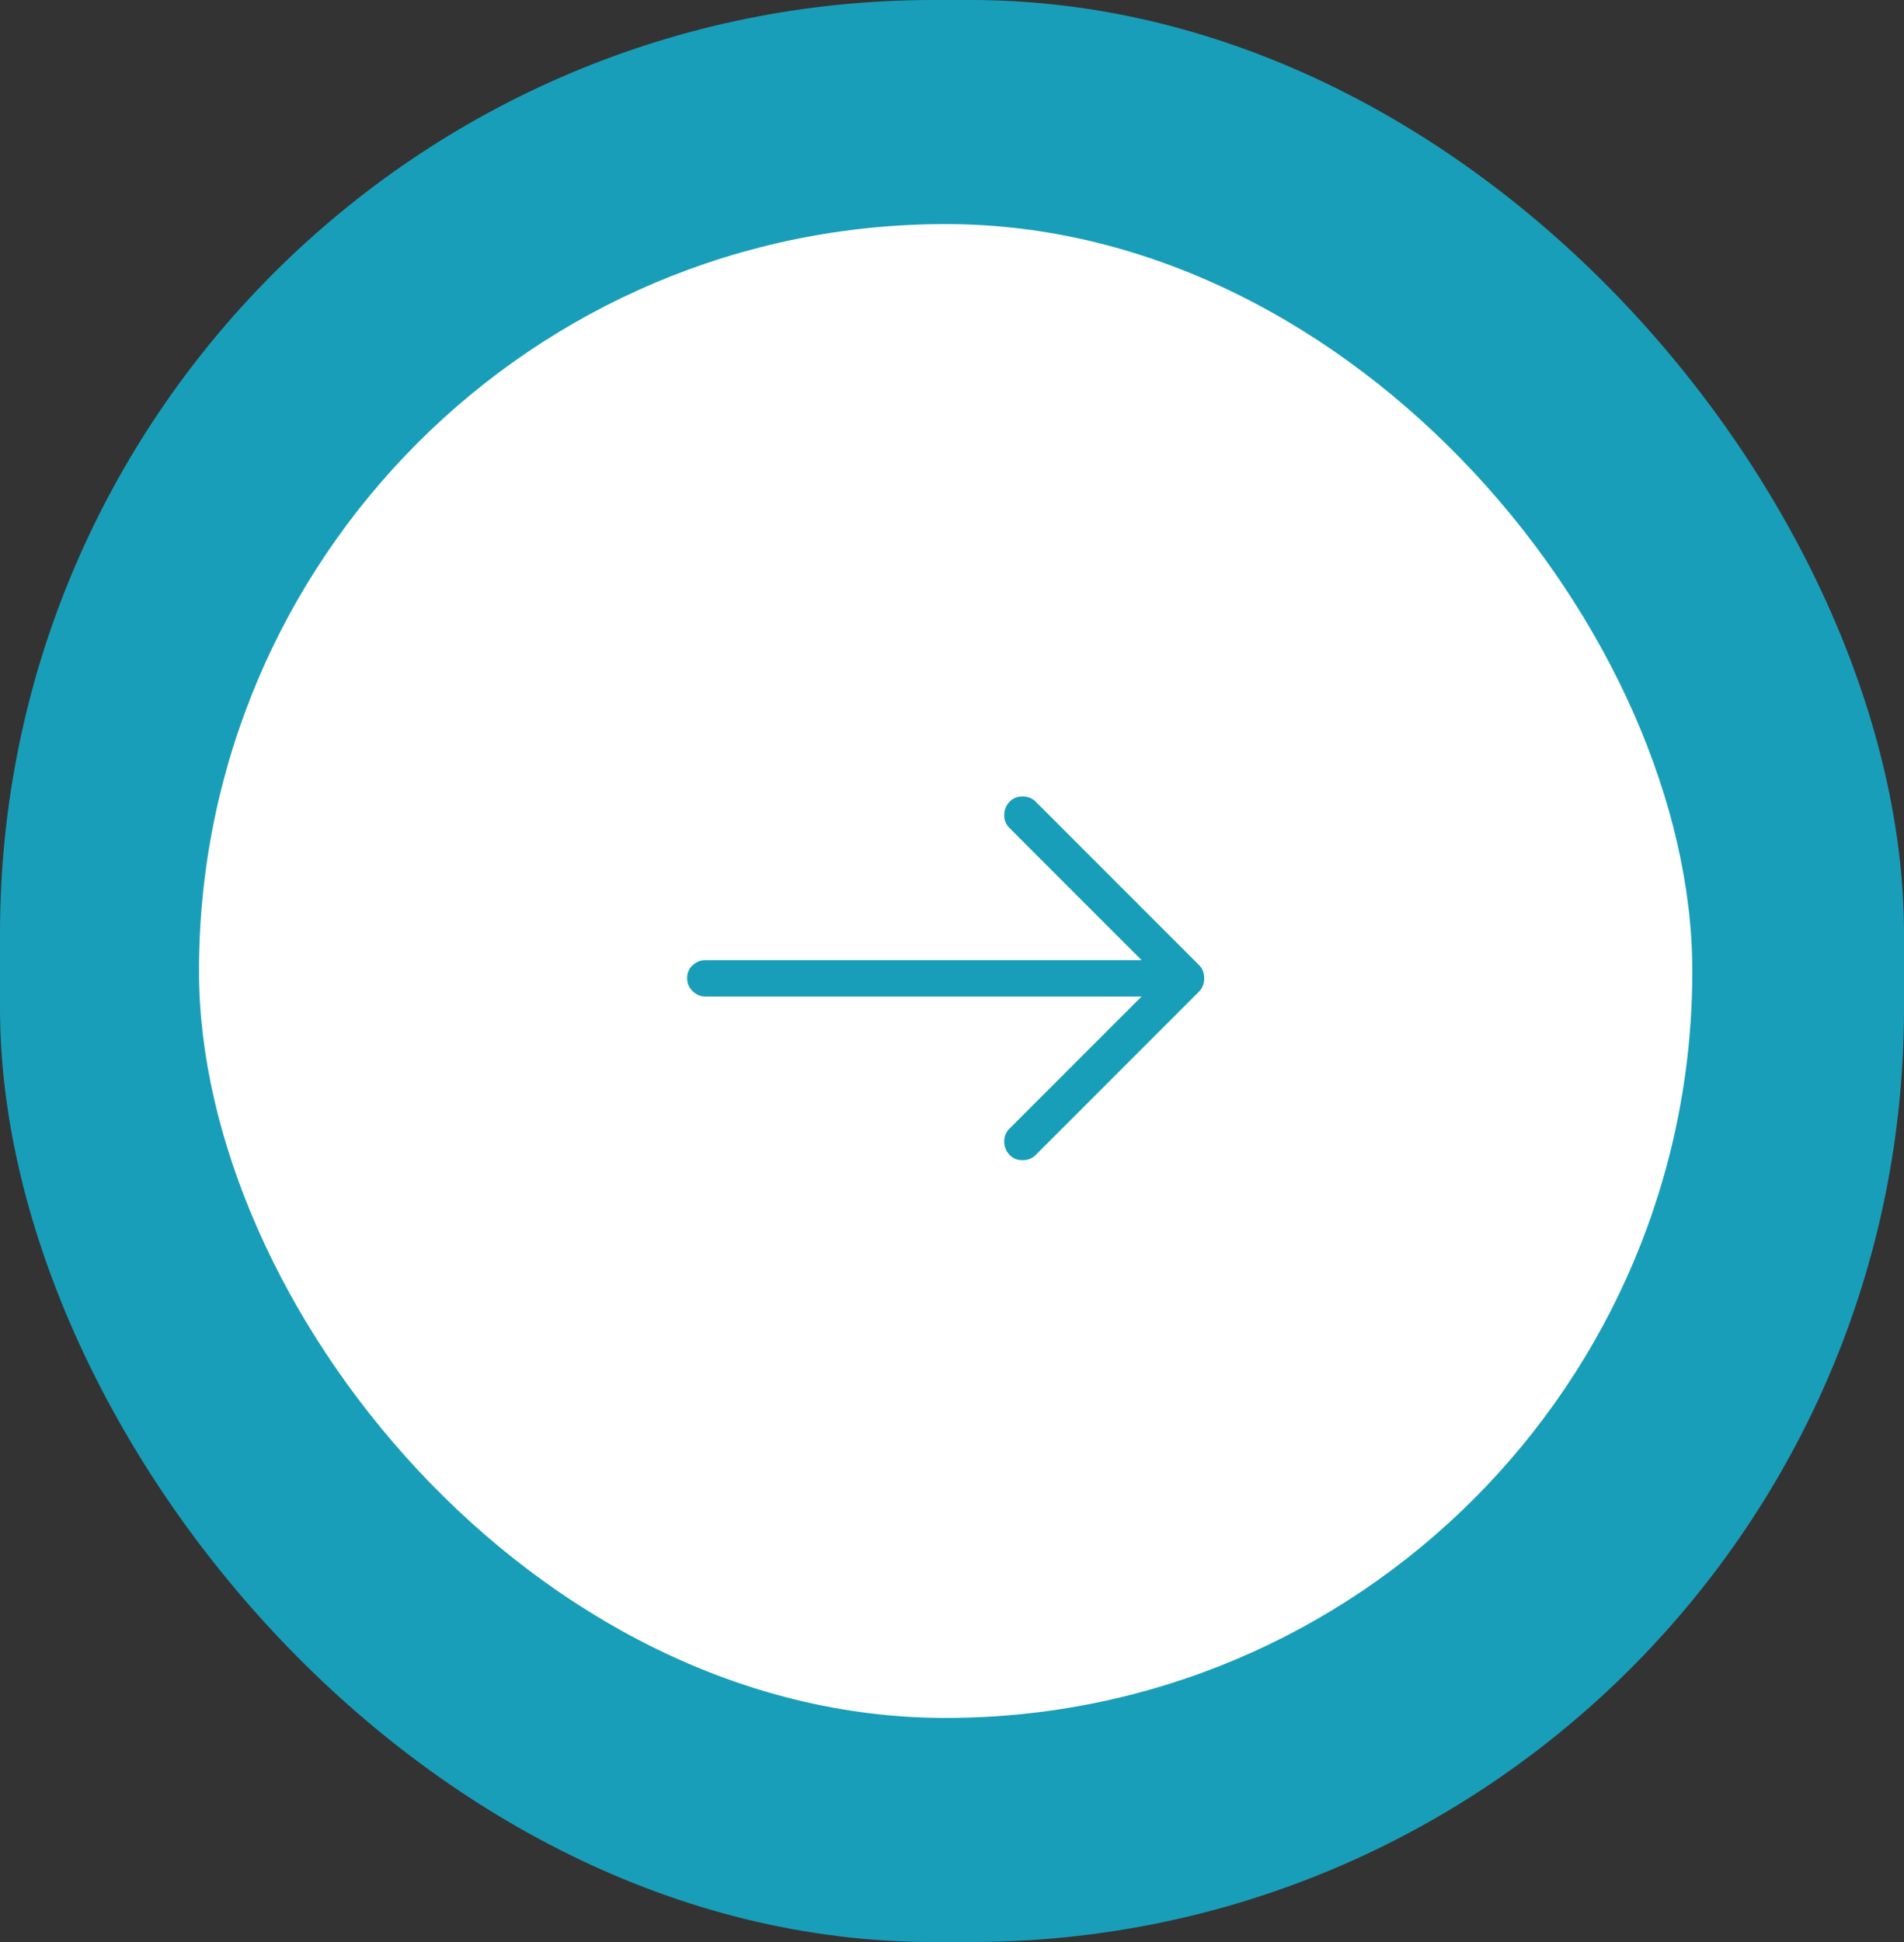
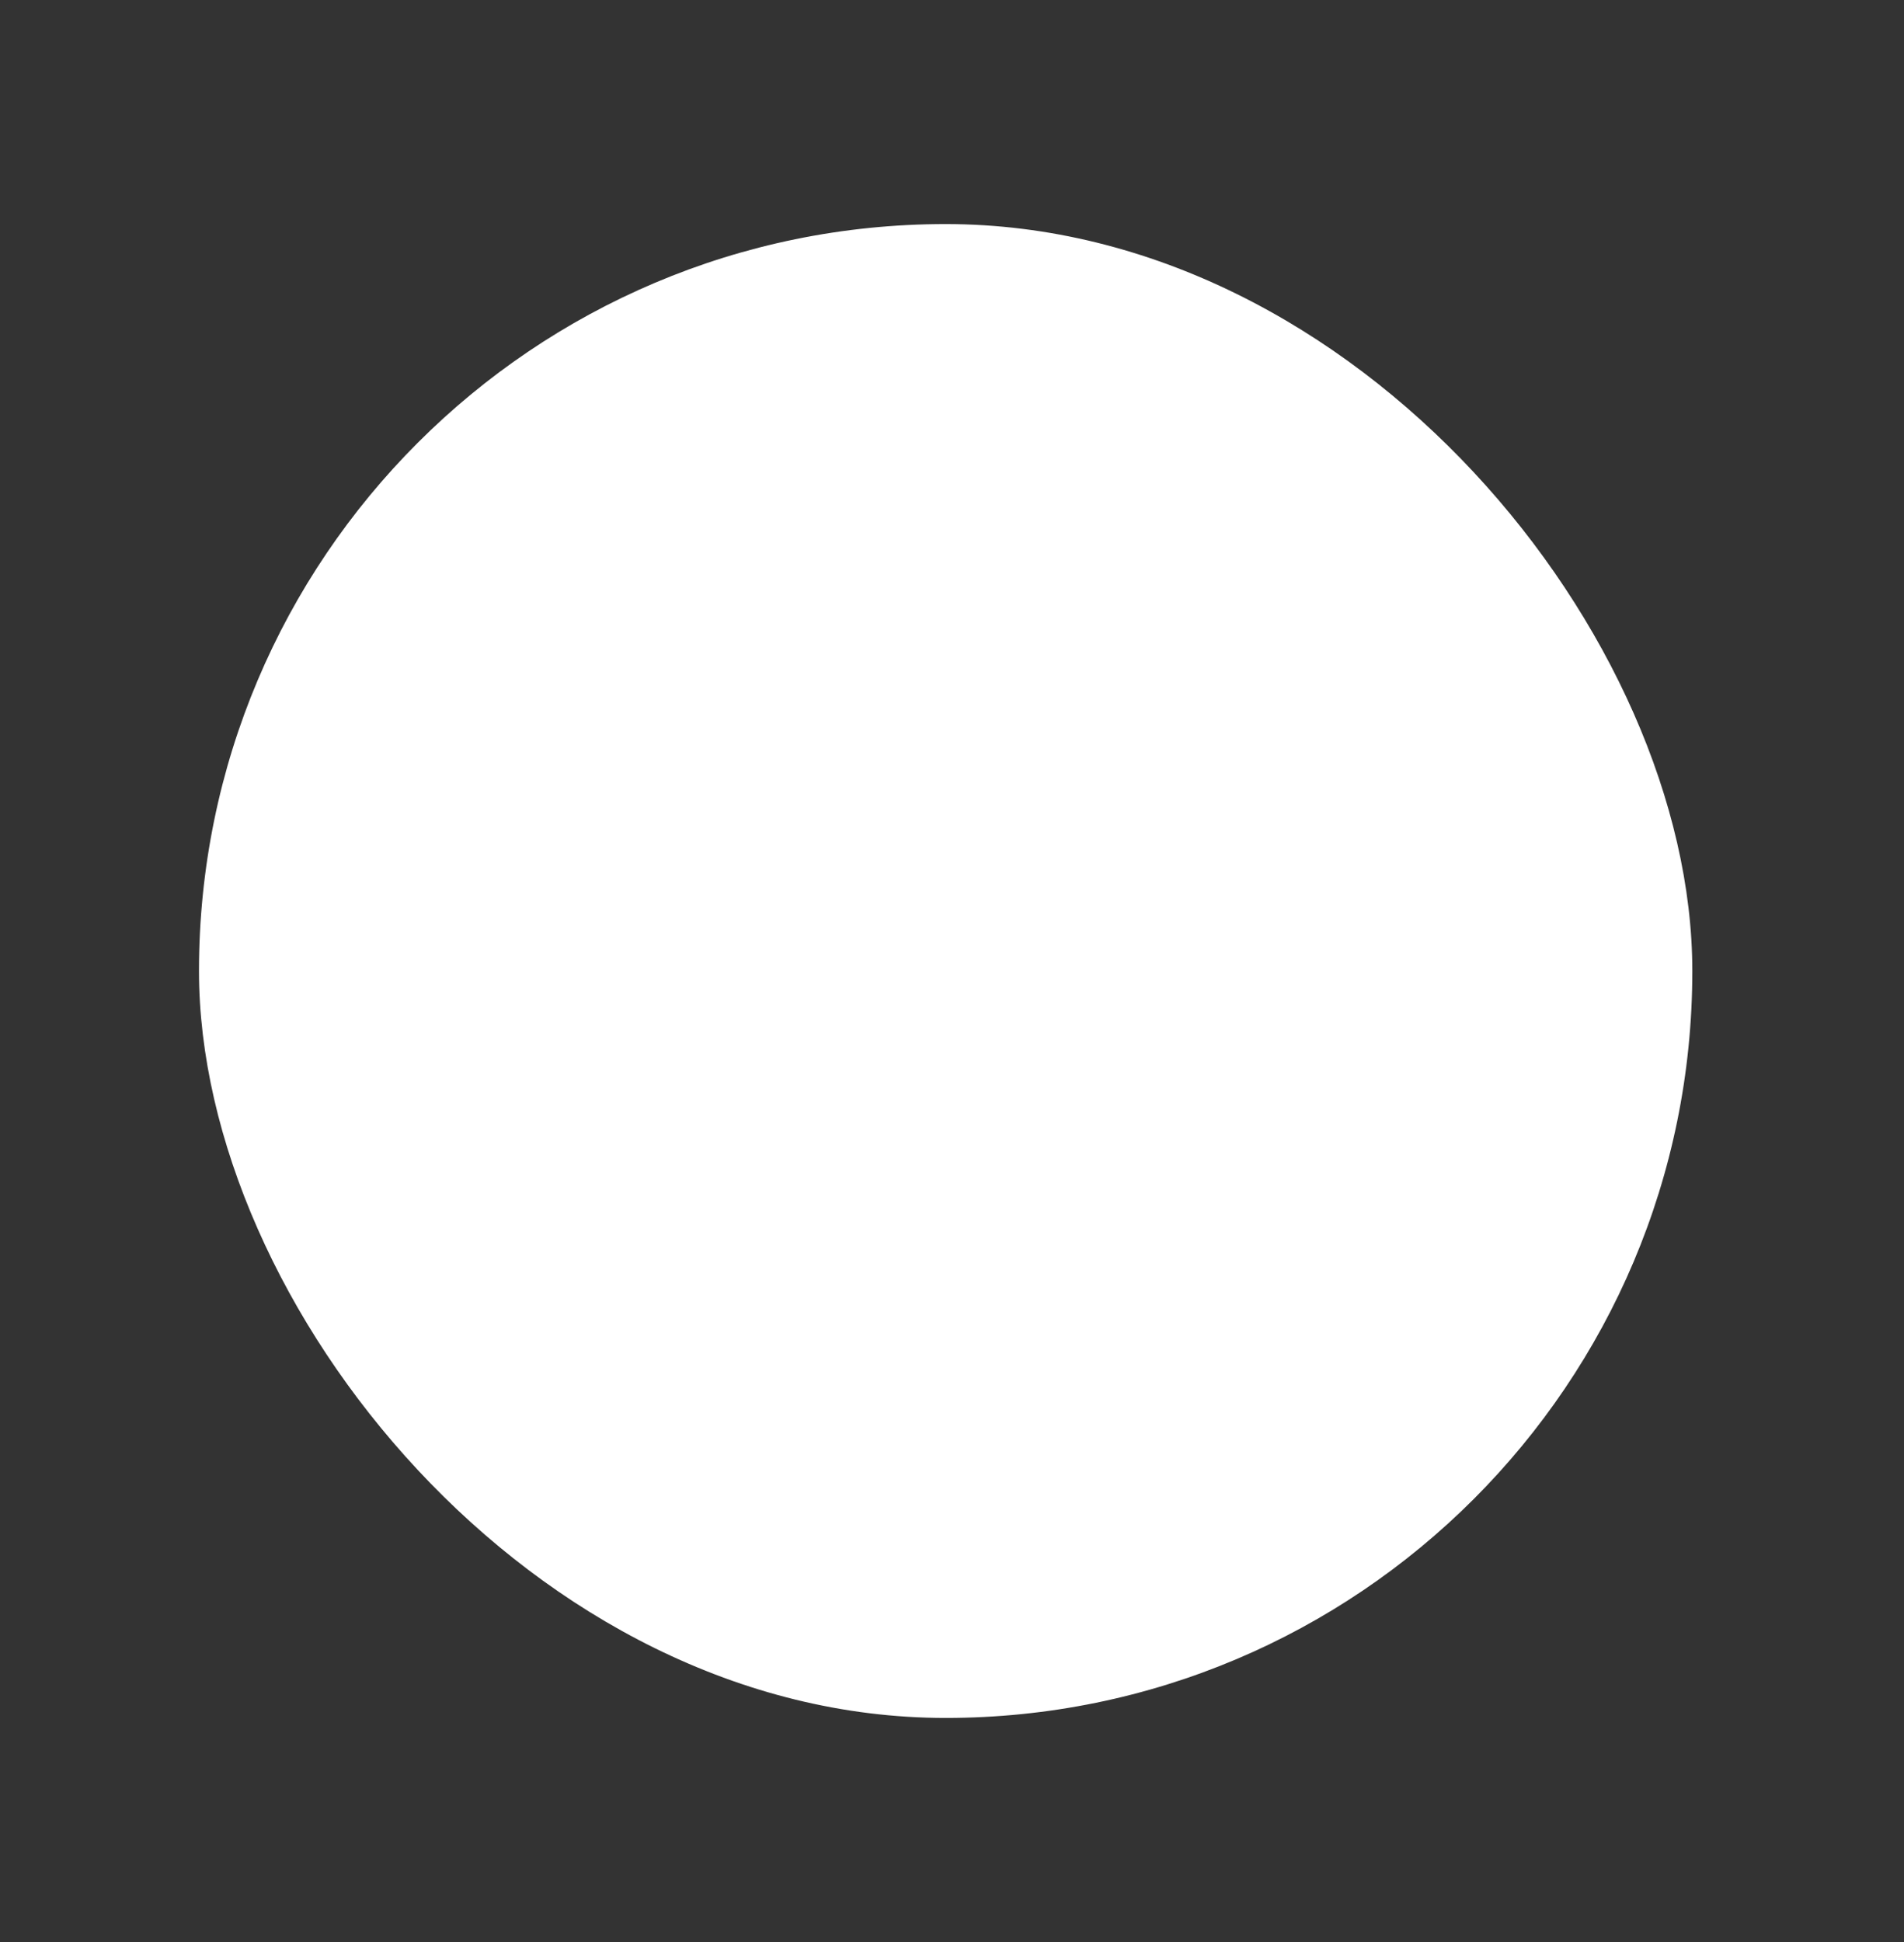
<svg xmlns="http://www.w3.org/2000/svg" width="51" height="52" viewBox="0 0 51 52" fill="none">
  <rect x="0" y="0" width="51" height="52" fill="#333333" stroke="none" />
-   <rect width="51" height="52" rx="25" fill="#199EB9" />
  <rect x="5.33" y="6" width="40" height="40" rx="20" fill="white" />
  <g clip-path="url(#clip0_2001_77)">
-     <path d="M27.738 21.462L32.12 25.844C32.21 25.934 32.255 26.052 32.255 26.196C32.255 26.34 32.21 26.457 32.12 26.548L27.738 30.93C27.648 31.02 27.53 31.065 27.386 31.065C27.242 31.065 27.125 31.016 27.034 30.916C26.944 30.817 26.899 30.7 26.899 30.565C26.899 30.43 26.944 30.317 27.034 30.227L30.578 26.683H18.892C18.801 26.683 18.72 26.66 18.648 26.615C18.576 26.57 18.517 26.512 18.472 26.439C18.427 26.367 18.405 26.286 18.405 26.196C18.405 26.052 18.454 25.934 18.553 25.844C18.653 25.754 18.765 25.709 18.892 25.709H30.578L27.034 22.165C26.944 22.075 26.899 21.962 26.899 21.827C26.899 21.692 26.944 21.575 27.034 21.475C27.125 21.376 27.242 21.326 27.386 21.326C27.53 21.326 27.648 21.372 27.738 21.462Z" fill="#199EB9" />
-   </g>
+     </g>
  <defs>
    <clipPath id="clip0_2001_77">
      <rect width="14" height="14.5" fill="white" transform="matrix(1 0 0 -1 18.33 33.5)" />
    </clipPath>
  </defs>
</svg>